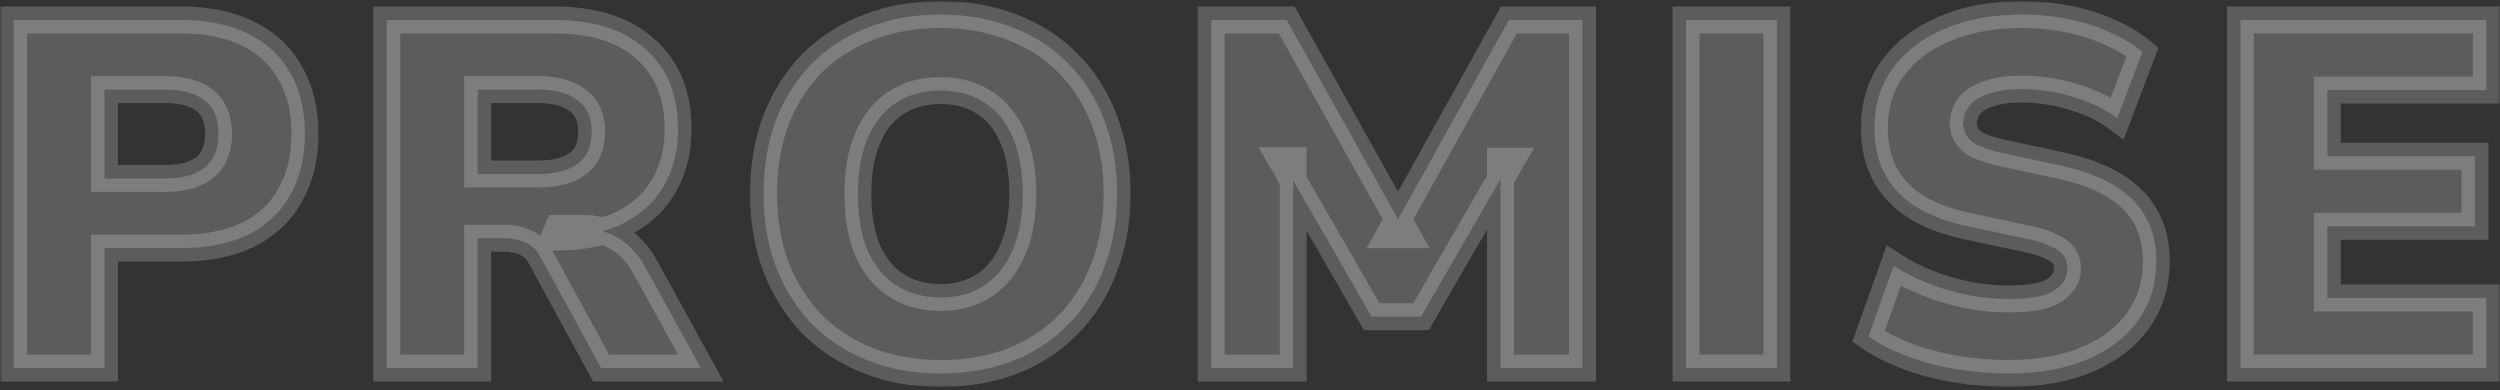
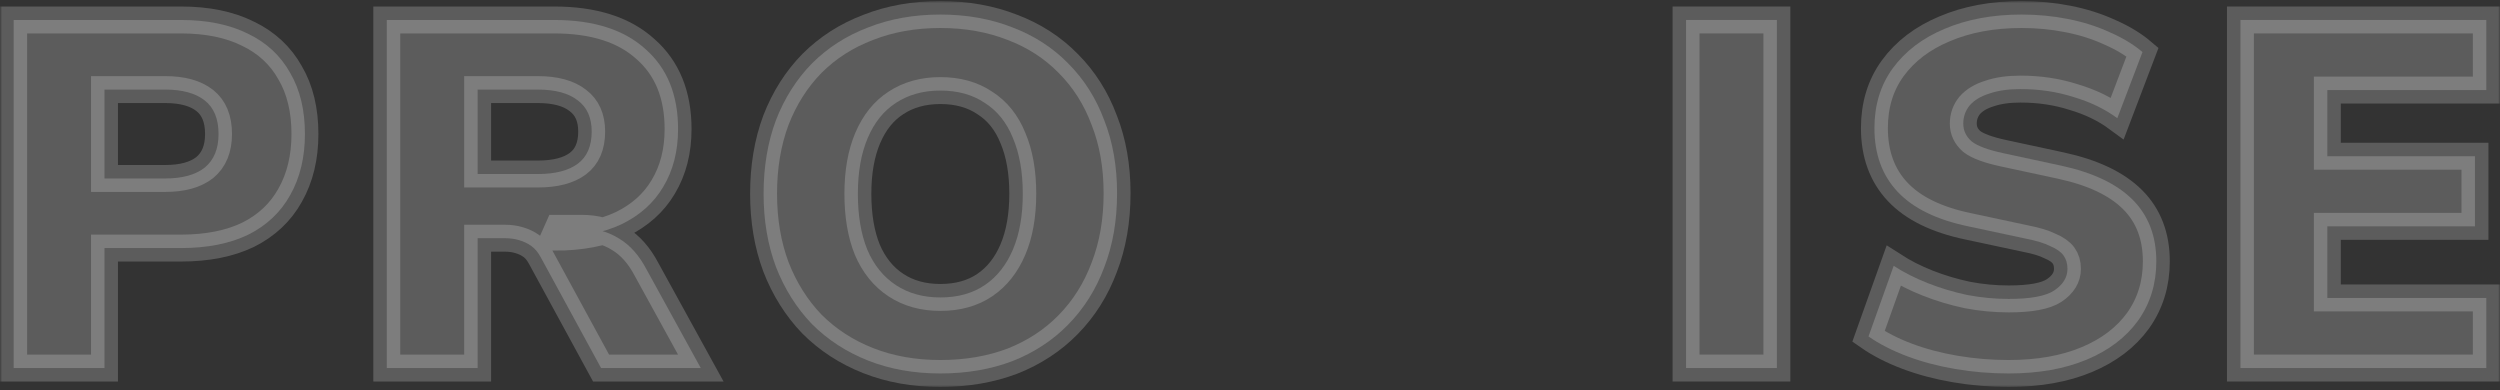
<svg xmlns="http://www.w3.org/2000/svg" width="557" height="87" viewBox="0 0 557 87" fill="none">
  <rect x="0" y="0" width="557" height="87" fill="#333333" stroke="none" />
  <mask id="path-1-outside-1_1585_29" maskUnits="userSpaceOnUse" x="0.04" y="0.24" width="557" height="86" fill="black">
    <rect fill="white" x="0.04" y="0.24" width="557" height="86" />
-     <path d="M3.04 82V4.45H40.33C46.197 4.45 51.183 5.477 55.29 7.53C59.397 9.51 62.513 12.407 64.64 16.22C66.84 19.96 67.94 24.507 67.94 29.86C67.94 35.067 66.84 39.613 64.64 43.5C62.513 47.313 59.397 50.247 55.29 52.3C51.183 54.28 46.197 55.27 40.33 55.27H23.28V82H3.04ZM23.28 39.76H36.81C40.623 39.76 43.557 38.953 45.61 37.34C47.663 35.653 48.69 33.16 48.69 29.86C48.69 26.487 47.663 23.993 45.61 22.38C43.557 20.767 40.623 19.96 36.81 19.96H23.28V39.76Z" />
    <path d="M86.176 82V4.45H123.466C132.266 4.45 139.049 6.613 143.816 10.94C148.656 15.193 151.076 21.133 151.076 28.76C151.076 33.673 149.976 37.963 147.776 41.63C145.649 45.223 142.533 48.01 138.426 49.99C134.393 51.897 129.406 52.85 123.466 52.85L124.346 50.87H129.626C132.779 50.87 135.566 51.64 137.986 53.18C140.406 54.647 142.423 56.92 144.036 60L156.136 82H133.916L120.496 57.36C119.909 56.26 119.213 55.417 118.406 54.83C117.599 54.243 116.683 53.803 115.656 53.51C114.703 53.217 113.639 53.07 112.466 53.07H106.416V82H86.176ZM106.416 38.77H119.836C123.723 38.77 126.693 38 128.746 36.46C130.799 34.92 131.826 32.537 131.826 29.31C131.826 26.23 130.799 23.92 128.746 22.38C126.693 20.767 123.723 19.96 119.836 19.96H106.416V38.77Z" />
    <path d="M209.505 83.21C203.638 83.21 198.285 82.257 193.445 80.35C188.605 78.443 184.425 75.73 180.905 72.21C177.458 68.617 174.782 64.363 172.875 59.45C171.042 54.537 170.125 49.11 170.125 43.17C170.125 37.157 171.042 31.693 172.875 26.78C174.782 21.867 177.458 17.65 180.905 14.13C184.425 10.61 188.605 7.933 193.445 6.1C198.285 4.193 203.638 3.24 209.505 3.24C215.372 3.24 220.725 4.193 225.565 6.1C230.405 7.933 234.548 10.61 237.995 14.13C241.515 17.65 244.192 21.867 246.025 26.78C247.932 31.62 248.885 37.047 248.885 43.06C248.885 49.147 247.932 54.647 246.025 59.56C244.192 64.473 241.515 68.727 237.995 72.32C234.548 75.84 230.405 78.553 225.565 80.46C220.725 82.293 215.372 83.21 209.505 83.21ZM209.505 66.27C213.392 66.27 216.692 65.353 219.405 63.52C222.118 61.687 224.208 59.047 225.675 55.6C227.142 52.153 227.875 48.01 227.875 43.17C227.875 38.33 227.142 34.187 225.675 30.74C224.282 27.293 222.192 24.69 219.405 22.93C216.692 21.097 213.392 20.18 209.505 20.18C205.692 20.18 202.392 21.097 199.605 22.93C196.892 24.69 194.802 27.293 193.335 30.74C191.868 34.187 191.135 38.33 191.135 43.17C191.135 48.01 191.832 52.153 193.225 55.6C194.692 59.047 196.818 61.687 199.605 63.52C202.392 65.353 205.692 66.27 209.505 66.27Z" />
    <path d="M269.855 82V4.45H286.685L313.415 52.3H309.565L336.185 4.45H352.575V82H334.315V35.91H336.625L316.605 70.56H305.605L285.585 35.8H288.115V82H269.855Z" />
-     <path d="M375.652 82V4.45H395.892V82H375.652Z" />
-     <path d="M447.54 83.21C443.506 83.21 439.546 82.88 435.66 82.22C431.773 81.56 428.18 80.607 424.88 79.36C421.58 78.113 418.72 76.647 416.3 74.96L421.91 59.23C424.183 60.697 426.713 61.98 429.5 63.08C432.286 64.18 435.22 65.06 438.3 65.72C441.38 66.307 444.46 66.6 447.54 66.6C452.38 66.6 455.753 65.977 457.66 64.73C459.64 63.41 460.63 61.797 460.63 59.89C460.63 58.717 460.336 57.727 459.75 56.92C459.163 56.113 458.173 55.417 456.78 54.83C455.46 54.17 453.663 53.62 451.39 53.18L438.52 50.43C431.48 48.963 426.236 46.397 422.79 42.73C419.343 39.063 417.62 34.333 417.62 28.54C417.62 23.407 418.976 18.97 421.69 15.23C424.476 11.417 428.326 8.483 433.24 6.43C438.226 4.303 443.946 3.24 450.4 3.24C453.993 3.24 457.44 3.57 460.74 4.23C464.113 4.89 467.23 5.88 470.09 7.2C472.95 8.447 475.37 9.913 477.35 11.6L471.74 26.34C468.953 24.287 465.69 22.71 461.95 21.61C458.283 20.437 454.36 19.85 450.18 19.85C447.466 19.85 445.156 20.18 443.25 20.84C441.343 21.427 439.876 22.307 438.85 23.48C437.896 24.653 437.42 26.01 437.42 27.55C437.42 29.09 438.043 30.41 439.29 31.51C440.61 32.537 442.993 33.417 446.44 34.15L459.2 36.9C466.313 38.44 471.63 40.97 475.15 44.49C478.67 48.01 480.43 52.593 480.43 58.24C480.43 63.227 479.073 67.627 476.36 71.44C473.646 75.18 469.833 78.077 464.92 80.13C460.006 82.183 454.213 83.21 447.54 83.21Z" />
    <path d="M499.17 82V4.45H553.95V20.07H518.53V34.81H551.42V50.43H518.53V66.38H553.95V82H499.17Z" />
  </mask>
  <path d="M3.04 82V4.45H40.33C46.197 4.45 51.183 5.477 55.29 7.53C59.397 9.51 62.513 12.407 64.64 16.22C66.84 19.96 67.94 24.507 67.94 29.86C67.94 35.067 66.84 39.613 64.64 43.5C62.513 47.313 59.397 50.247 55.29 52.3C51.183 54.28 46.197 55.27 40.33 55.27H23.28V82H3.04ZM23.28 39.76H36.81C40.623 39.76 43.557 38.953 45.61 37.34C47.663 35.653 48.69 33.16 48.69 29.86C48.69 26.487 47.663 23.993 45.61 22.38C43.557 20.767 40.623 19.96 36.81 19.96H23.28V39.76Z" fill="white" fill-opacity="0.2" />
  <path d="M86.176 82V4.45H123.466C132.266 4.45 139.049 6.613 143.816 10.94C148.656 15.193 151.076 21.133 151.076 28.76C151.076 33.673 149.976 37.963 147.776 41.63C145.649 45.223 142.533 48.01 138.426 49.99C134.393 51.897 129.406 52.85 123.466 52.85L124.346 50.87H129.626C132.779 50.87 135.566 51.64 137.986 53.18C140.406 54.647 142.423 56.92 144.036 60L156.136 82H133.916L120.496 57.36C119.909 56.26 119.213 55.417 118.406 54.83C117.599 54.243 116.683 53.803 115.656 53.51C114.703 53.217 113.639 53.07 112.466 53.07H106.416V82H86.176ZM106.416 38.77H119.836C123.723 38.77 126.693 38 128.746 36.46C130.799 34.92 131.826 32.537 131.826 29.31C131.826 26.23 130.799 23.92 128.746 22.38C126.693 20.767 123.723 19.96 119.836 19.96H106.416V38.77Z" fill="white" fill-opacity="0.2" />
  <path d="M209.505 83.21C203.638 83.21 198.285 82.257 193.445 80.35C188.605 78.443 184.425 75.73 180.905 72.21C177.458 68.617 174.782 64.363 172.875 59.45C171.042 54.537 170.125 49.11 170.125 43.17C170.125 37.157 171.042 31.693 172.875 26.78C174.782 21.867 177.458 17.65 180.905 14.13C184.425 10.61 188.605 7.933 193.445 6.1C198.285 4.193 203.638 3.24 209.505 3.24C215.372 3.24 220.725 4.193 225.565 6.1C230.405 7.933 234.548 10.61 237.995 14.13C241.515 17.65 244.192 21.867 246.025 26.78C247.932 31.62 248.885 37.047 248.885 43.06C248.885 49.147 247.932 54.647 246.025 59.56C244.192 64.473 241.515 68.727 237.995 72.32C234.548 75.84 230.405 78.553 225.565 80.46C220.725 82.293 215.372 83.21 209.505 83.21ZM209.505 66.27C213.392 66.27 216.692 65.353 219.405 63.52C222.118 61.687 224.208 59.047 225.675 55.6C227.142 52.153 227.875 48.01 227.875 43.17C227.875 38.33 227.142 34.187 225.675 30.74C224.282 27.293 222.192 24.69 219.405 22.93C216.692 21.097 213.392 20.18 209.505 20.18C205.692 20.18 202.392 21.097 199.605 22.93C196.892 24.69 194.802 27.293 193.335 30.74C191.868 34.187 191.135 38.33 191.135 43.17C191.135 48.01 191.832 52.153 193.225 55.6C194.692 59.047 196.818 61.687 199.605 63.52C202.392 65.353 205.692 66.27 209.505 66.27Z" fill="white" fill-opacity="0.2" />
-   <path d="M269.855 82V4.45H286.685L313.415 52.3H309.565L336.185 4.45H352.575V82H334.315V35.91H336.625L316.605 70.56H305.605L285.585 35.8H288.115V82H269.855Z" fill="white" fill-opacity="0.2" />
  <path d="M375.652 82V4.45H395.892V82H375.652Z" fill="white" fill-opacity="0.2" />
  <path d="M447.54 83.21C443.506 83.21 439.546 82.88 435.66 82.22C431.773 81.56 428.18 80.607 424.88 79.36C421.58 78.113 418.72 76.647 416.3 74.96L421.91 59.23C424.183 60.697 426.713 61.98 429.5 63.08C432.286 64.18 435.22 65.06 438.3 65.72C441.38 66.307 444.46 66.6 447.54 66.6C452.38 66.6 455.753 65.977 457.66 64.73C459.64 63.41 460.63 61.797 460.63 59.89C460.63 58.717 460.336 57.727 459.75 56.92C459.163 56.113 458.173 55.417 456.78 54.83C455.46 54.17 453.663 53.62 451.39 53.18L438.52 50.43C431.48 48.963 426.236 46.397 422.79 42.73C419.343 39.063 417.62 34.333 417.62 28.54C417.62 23.407 418.976 18.97 421.69 15.23C424.476 11.417 428.326 8.483 433.24 6.43C438.226 4.303 443.946 3.24 450.4 3.24C453.993 3.24 457.44 3.57 460.74 4.23C464.113 4.89 467.23 5.88 470.09 7.2C472.95 8.447 475.37 9.913 477.35 11.6L471.74 26.34C468.953 24.287 465.69 22.71 461.95 21.61C458.283 20.437 454.36 19.85 450.18 19.85C447.466 19.85 445.156 20.18 443.25 20.84C441.343 21.427 439.876 22.307 438.85 23.48C437.896 24.653 437.42 26.01 437.42 27.55C437.42 29.09 438.043 30.41 439.29 31.51C440.61 32.537 442.993 33.417 446.44 34.15L459.2 36.9C466.313 38.44 471.63 40.97 475.15 44.49C478.67 48.01 480.43 52.593 480.43 58.24C480.43 63.227 479.073 67.627 476.36 71.44C473.646 75.18 469.833 78.077 464.92 80.13C460.006 82.183 454.213 83.21 447.54 83.21Z" fill="white" fill-opacity="0.2" />
  <path d="M499.17 82V4.45H553.95V20.07H518.53V34.81H551.42V50.43H518.53V66.38H553.95V82H499.17Z" fill="white" fill-opacity="0.2" />
  <path d="M3.04 82V4.45H40.33C46.197 4.45 51.183 5.477 55.29 7.53C59.397 9.51 62.513 12.407 64.64 16.22C66.84 19.96 67.94 24.507 67.94 29.86C67.94 35.067 66.84 39.613 64.64 43.5C62.513 47.313 59.397 50.247 55.29 52.3C51.183 54.28 46.197 55.27 40.33 55.27H23.28V82H3.04ZM23.28 39.76H36.81C40.623 39.76 43.557 38.953 45.61 37.34C47.663 35.653 48.69 33.16 48.69 29.86C48.69 26.487 47.663 23.993 45.61 22.38C43.557 20.767 40.623 19.96 36.81 19.96H23.28V39.76Z" stroke="white" stroke-opacity="0.2" stroke-width="6" mask="url(#path-1-outside-1_1585_29)" />
  <path d="M86.176 82V4.45H123.466C132.266 4.45 139.049 6.613 143.816 10.94C148.656 15.193 151.076 21.133 151.076 28.76C151.076 33.673 149.976 37.963 147.776 41.63C145.649 45.223 142.533 48.01 138.426 49.99C134.393 51.897 129.406 52.85 123.466 52.85L124.346 50.87H129.626C132.779 50.87 135.566 51.64 137.986 53.18C140.406 54.647 142.423 56.92 144.036 60L156.136 82H133.916L120.496 57.36C119.909 56.26 119.213 55.417 118.406 54.83C117.599 54.243 116.683 53.803 115.656 53.51C114.703 53.217 113.639 53.07 112.466 53.07H106.416V82H86.176ZM106.416 38.77H119.836C123.723 38.77 126.693 38 128.746 36.46C130.799 34.92 131.826 32.537 131.826 29.31C131.826 26.23 130.799 23.92 128.746 22.38C126.693 20.767 123.723 19.96 119.836 19.96H106.416V38.77Z" stroke="white" stroke-opacity="0.2" stroke-width="6" mask="url(#path-1-outside-1_1585_29)" />
  <path d="M209.505 83.21C203.638 83.21 198.285 82.257 193.445 80.35C188.605 78.443 184.425 75.73 180.905 72.21C177.458 68.617 174.782 64.363 172.875 59.45C171.042 54.537 170.125 49.11 170.125 43.17C170.125 37.157 171.042 31.693 172.875 26.78C174.782 21.867 177.458 17.65 180.905 14.13C184.425 10.61 188.605 7.933 193.445 6.1C198.285 4.193 203.638 3.24 209.505 3.24C215.372 3.24 220.725 4.193 225.565 6.1C230.405 7.933 234.548 10.61 237.995 14.13C241.515 17.65 244.192 21.867 246.025 26.78C247.932 31.62 248.885 37.047 248.885 43.06C248.885 49.147 247.932 54.647 246.025 59.56C244.192 64.473 241.515 68.727 237.995 72.32C234.548 75.84 230.405 78.553 225.565 80.46C220.725 82.293 215.372 83.21 209.505 83.21ZM209.505 66.27C213.392 66.27 216.692 65.353 219.405 63.52C222.118 61.687 224.208 59.047 225.675 55.6C227.142 52.153 227.875 48.01 227.875 43.17C227.875 38.33 227.142 34.187 225.675 30.74C224.282 27.293 222.192 24.69 219.405 22.93C216.692 21.097 213.392 20.18 209.505 20.18C205.692 20.18 202.392 21.097 199.605 22.93C196.892 24.69 194.802 27.293 193.335 30.74C191.868 34.187 191.135 38.33 191.135 43.17C191.135 48.01 191.832 52.153 193.225 55.6C194.692 59.047 196.818 61.687 199.605 63.52C202.392 65.353 205.692 66.27 209.505 66.27Z" stroke="white" stroke-opacity="0.2" stroke-width="6" mask="url(#path-1-outside-1_1585_29)" />
-   <path d="M269.855 82V4.45H286.685L313.415 52.3H309.565L336.185 4.45H352.575V82H334.315V35.91H336.625L316.605 70.56H305.605L285.585 35.8H288.115V82H269.855Z" stroke="white" stroke-opacity="0.2" stroke-width="6" mask="url(#path-1-outside-1_1585_29)" />
  <path d="M375.652 82V4.45H395.892V82H375.652Z" stroke="white" stroke-opacity="0.2" stroke-width="6" mask="url(#path-1-outside-1_1585_29)" />
  <path d="M447.54 83.21C443.506 83.21 439.546 82.88 435.66 82.22C431.773 81.56 428.18 80.607 424.88 79.36C421.58 78.113 418.72 76.647 416.3 74.96L421.91 59.23C424.183 60.697 426.713 61.98 429.5 63.08C432.286 64.18 435.22 65.06 438.3 65.72C441.38 66.307 444.46 66.6 447.54 66.6C452.38 66.6 455.753 65.977 457.66 64.73C459.64 63.41 460.63 61.797 460.63 59.89C460.63 58.717 460.336 57.727 459.75 56.92C459.163 56.113 458.173 55.417 456.78 54.83C455.46 54.17 453.663 53.62 451.39 53.18L438.52 50.43C431.48 48.963 426.236 46.397 422.79 42.73C419.343 39.063 417.62 34.333 417.62 28.54C417.62 23.407 418.976 18.97 421.69 15.23C424.476 11.417 428.326 8.483 433.24 6.43C438.226 4.303 443.946 3.24 450.4 3.24C453.993 3.24 457.44 3.57 460.74 4.23C464.113 4.89 467.23 5.88 470.09 7.2C472.95 8.447 475.37 9.913 477.35 11.6L471.74 26.34C468.953 24.287 465.69 22.71 461.95 21.61C458.283 20.437 454.36 19.85 450.18 19.85C447.466 19.85 445.156 20.18 443.25 20.84C441.343 21.427 439.876 22.307 438.85 23.48C437.896 24.653 437.42 26.01 437.42 27.55C437.42 29.09 438.043 30.41 439.29 31.51C440.61 32.537 442.993 33.417 446.44 34.15L459.2 36.9C466.313 38.44 471.63 40.97 475.15 44.49C478.67 48.01 480.43 52.593 480.43 58.24C480.43 63.227 479.073 67.627 476.36 71.44C473.646 75.18 469.833 78.077 464.92 80.13C460.006 82.183 454.213 83.21 447.54 83.21Z" stroke="white" stroke-opacity="0.2" stroke-width="6" mask="url(#path-1-outside-1_1585_29)" />
  <path d="M499.17 82V4.45H553.95V20.07H518.53V34.81H551.42V50.43H518.53V66.38H553.95V82H499.17Z" stroke="white" stroke-opacity="0.2" stroke-width="6" mask="url(#path-1-outside-1_1585_29)" />
</svg>